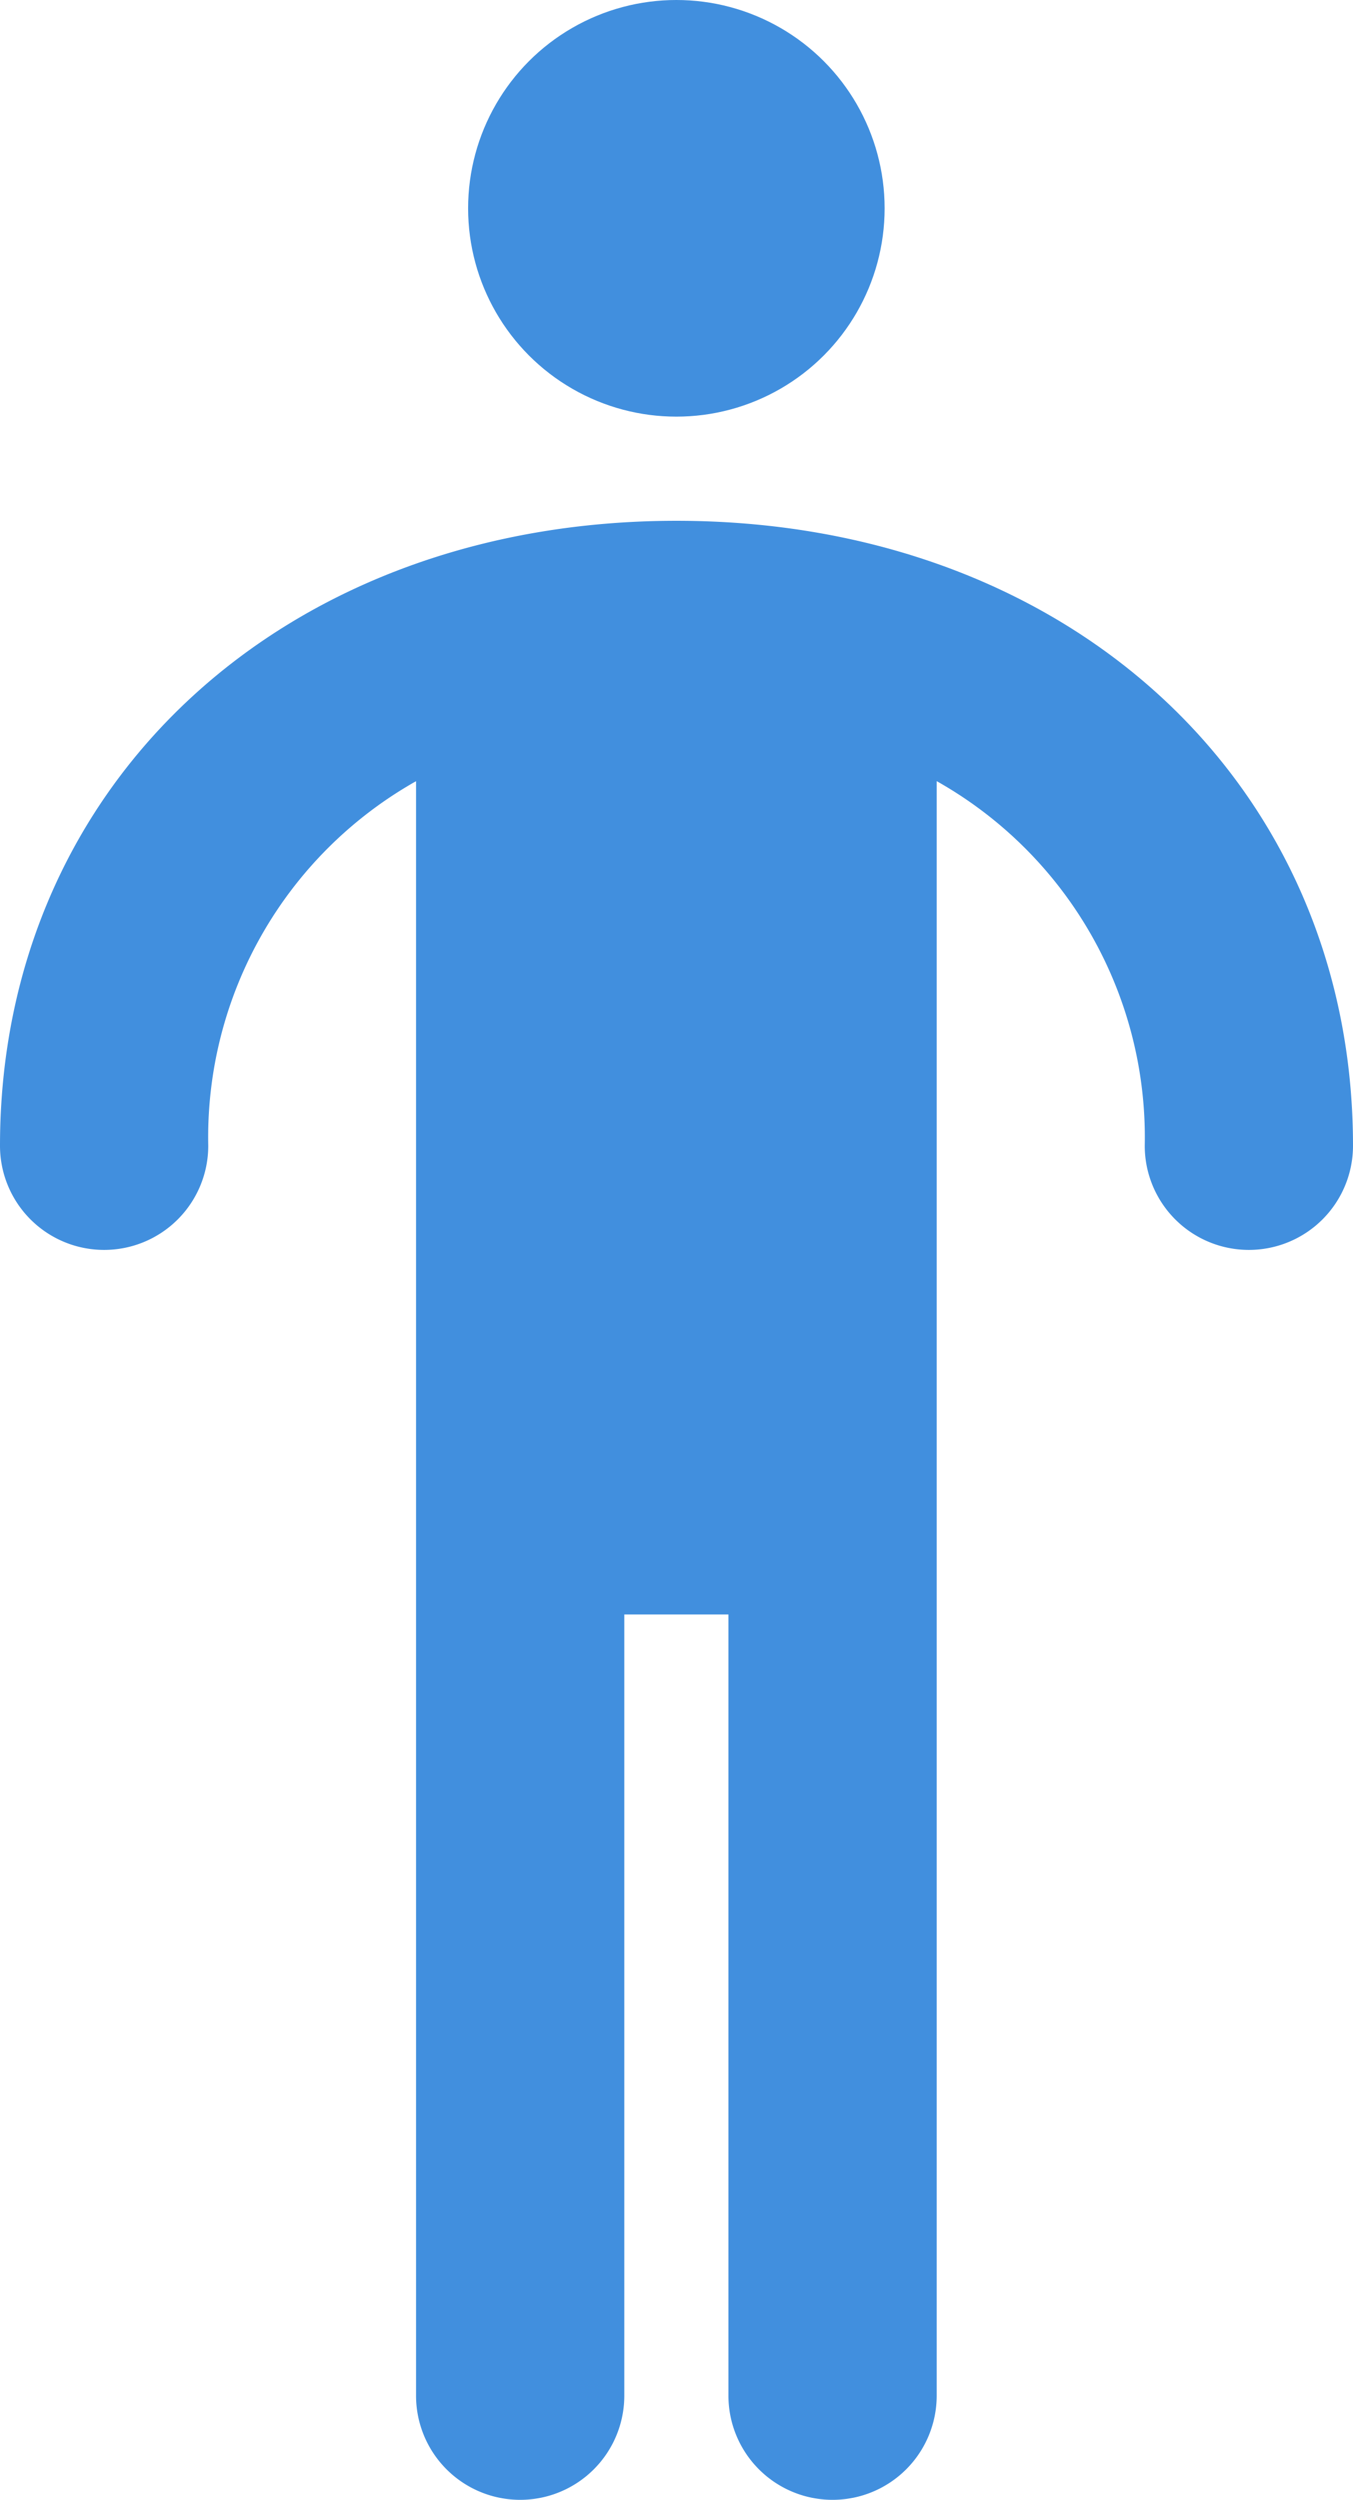
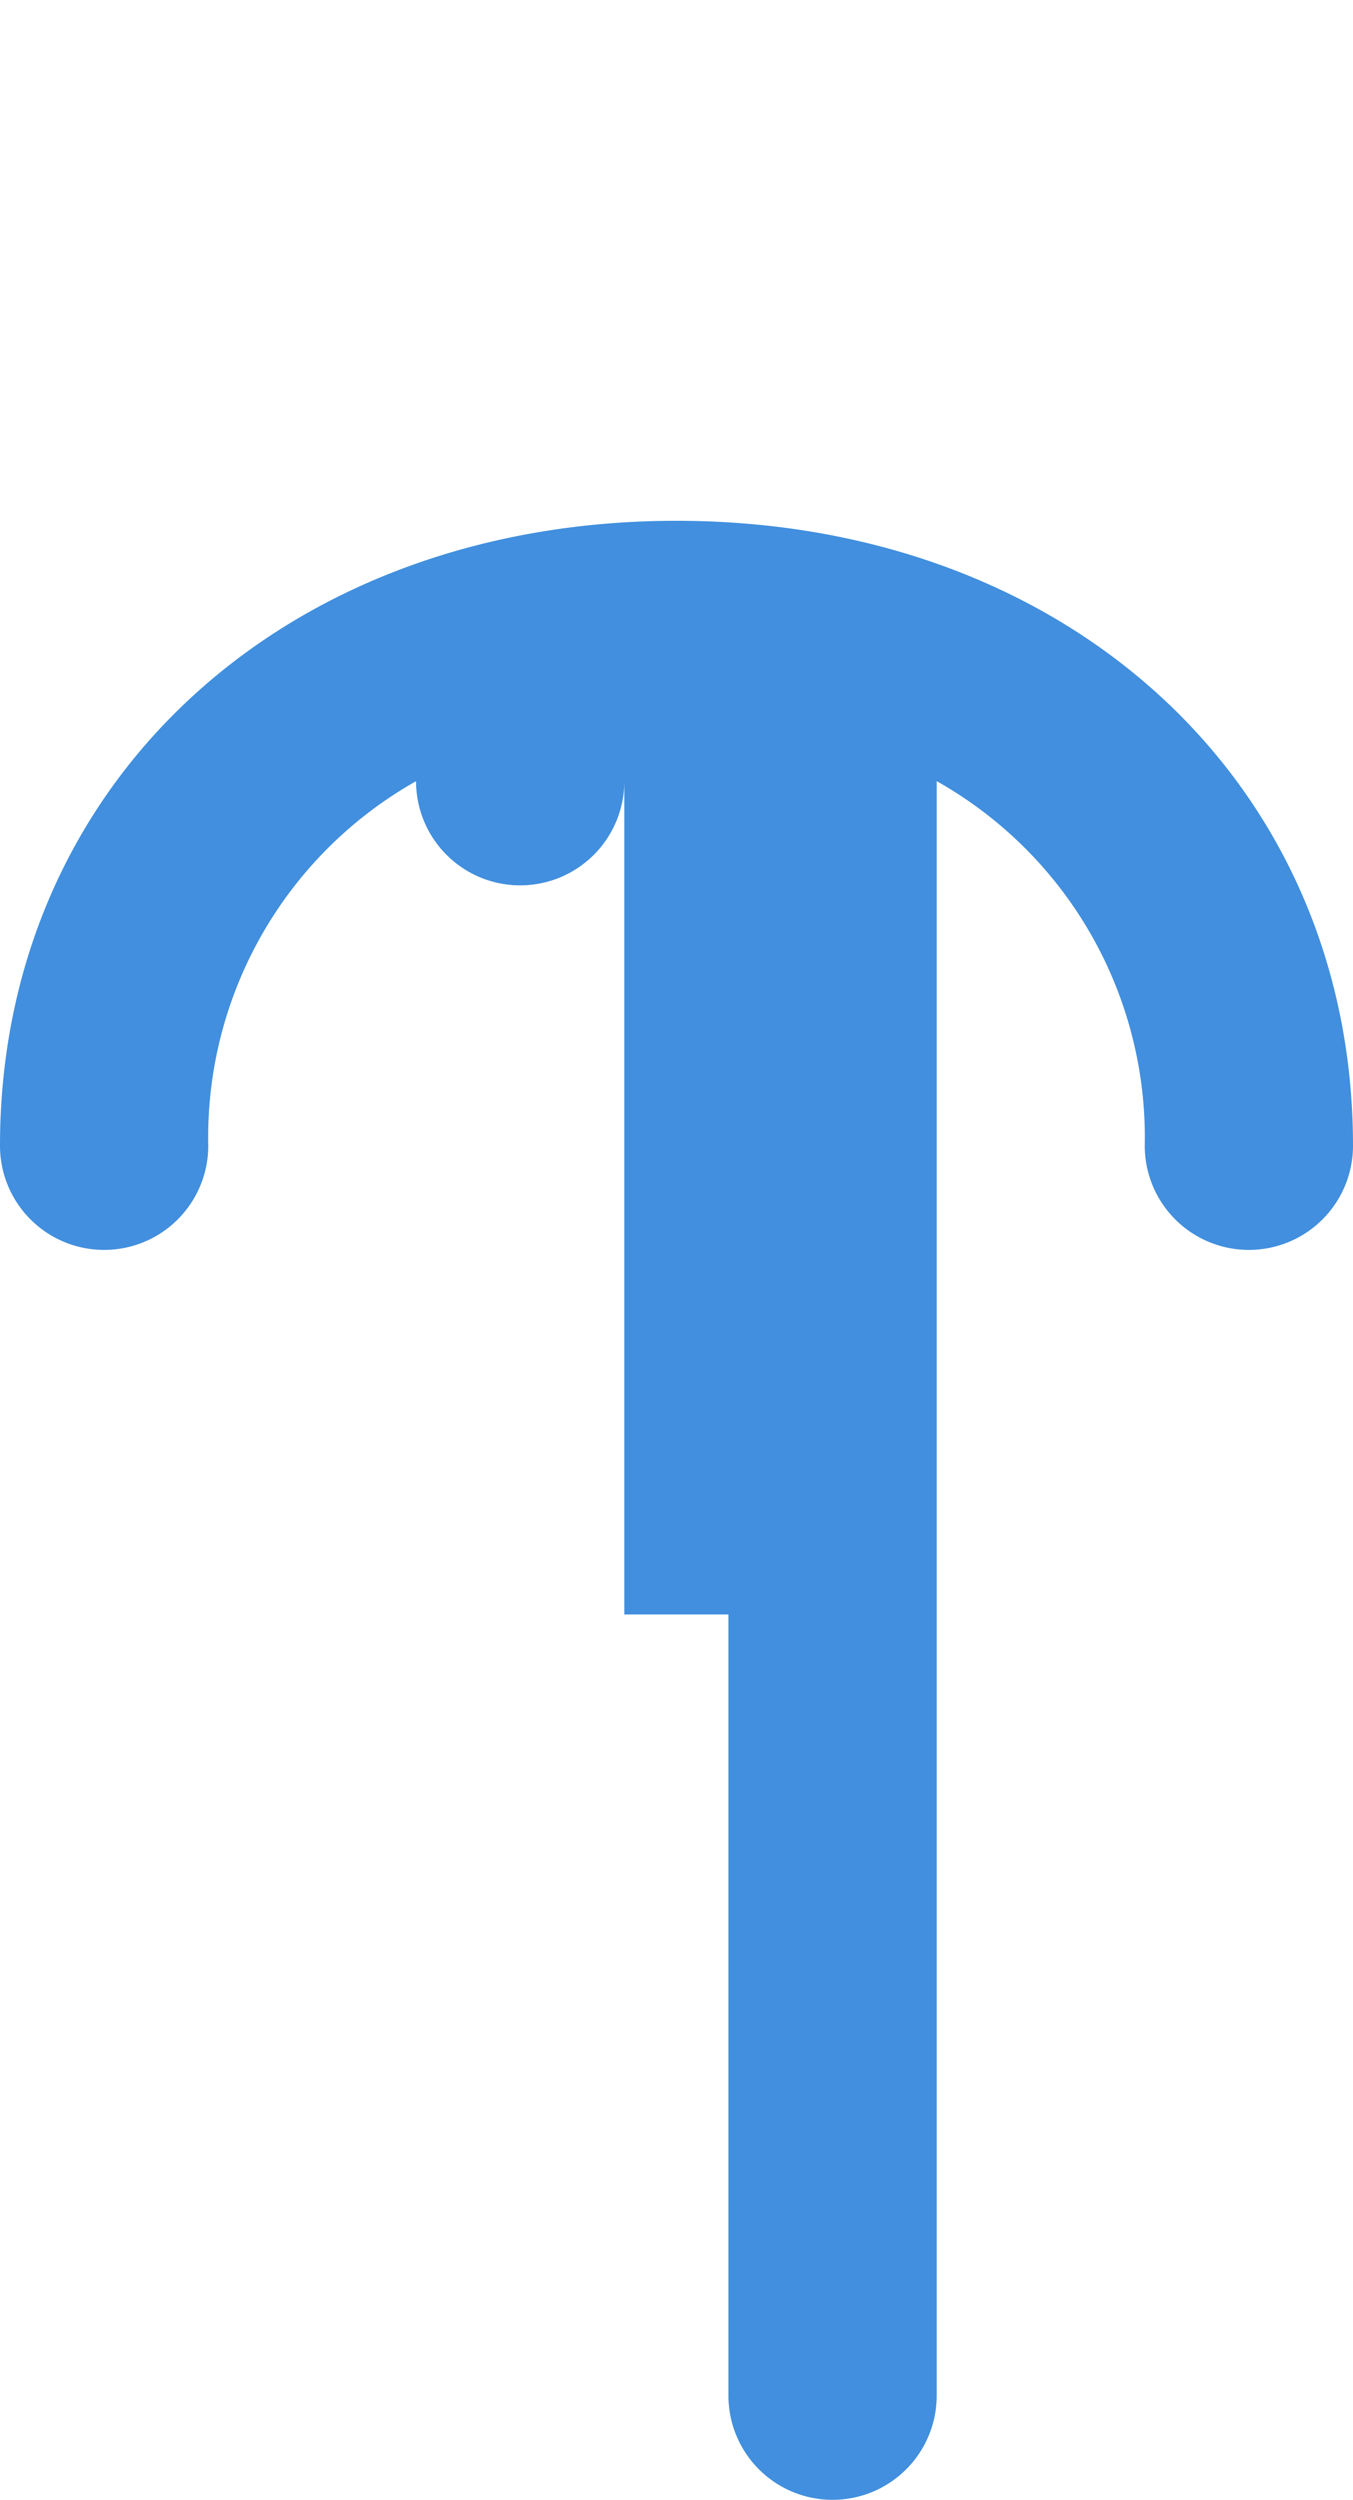
<svg xmlns="http://www.w3.org/2000/svg" viewBox="0 0 25.987 48">
  <g fill="#418fde" data-name="Layer 2">
-     <path d="M12.991 10C5.464 10 0 15.047 0 22a2 2 0 0 0 4 0 7.848 7.848 0 0 1 3.991-7v31a2 2 0 0 0 4 0V31h2v15a2 2 0 1 0 4 0V14.999A7.847 7.847 0 0 1 21.987 22a2 2 0 0 0 4 0c0-6.953-5.466-12-12.996-12z" />
-     <circle cx="12.991" cy="4" r="4" />
+     <path d="M12.991 10C5.464 10 0 15.047 0 22a2 2 0 0 0 4 0 7.848 7.848 0 0 1 3.991-7a2 2 0 0 0 4 0V31h2v15a2 2 0 1 0 4 0V14.999A7.847 7.847 0 0 1 21.987 22a2 2 0 0 0 4 0c0-6.953-5.466-12-12.996-12z" />
  </g>
</svg>